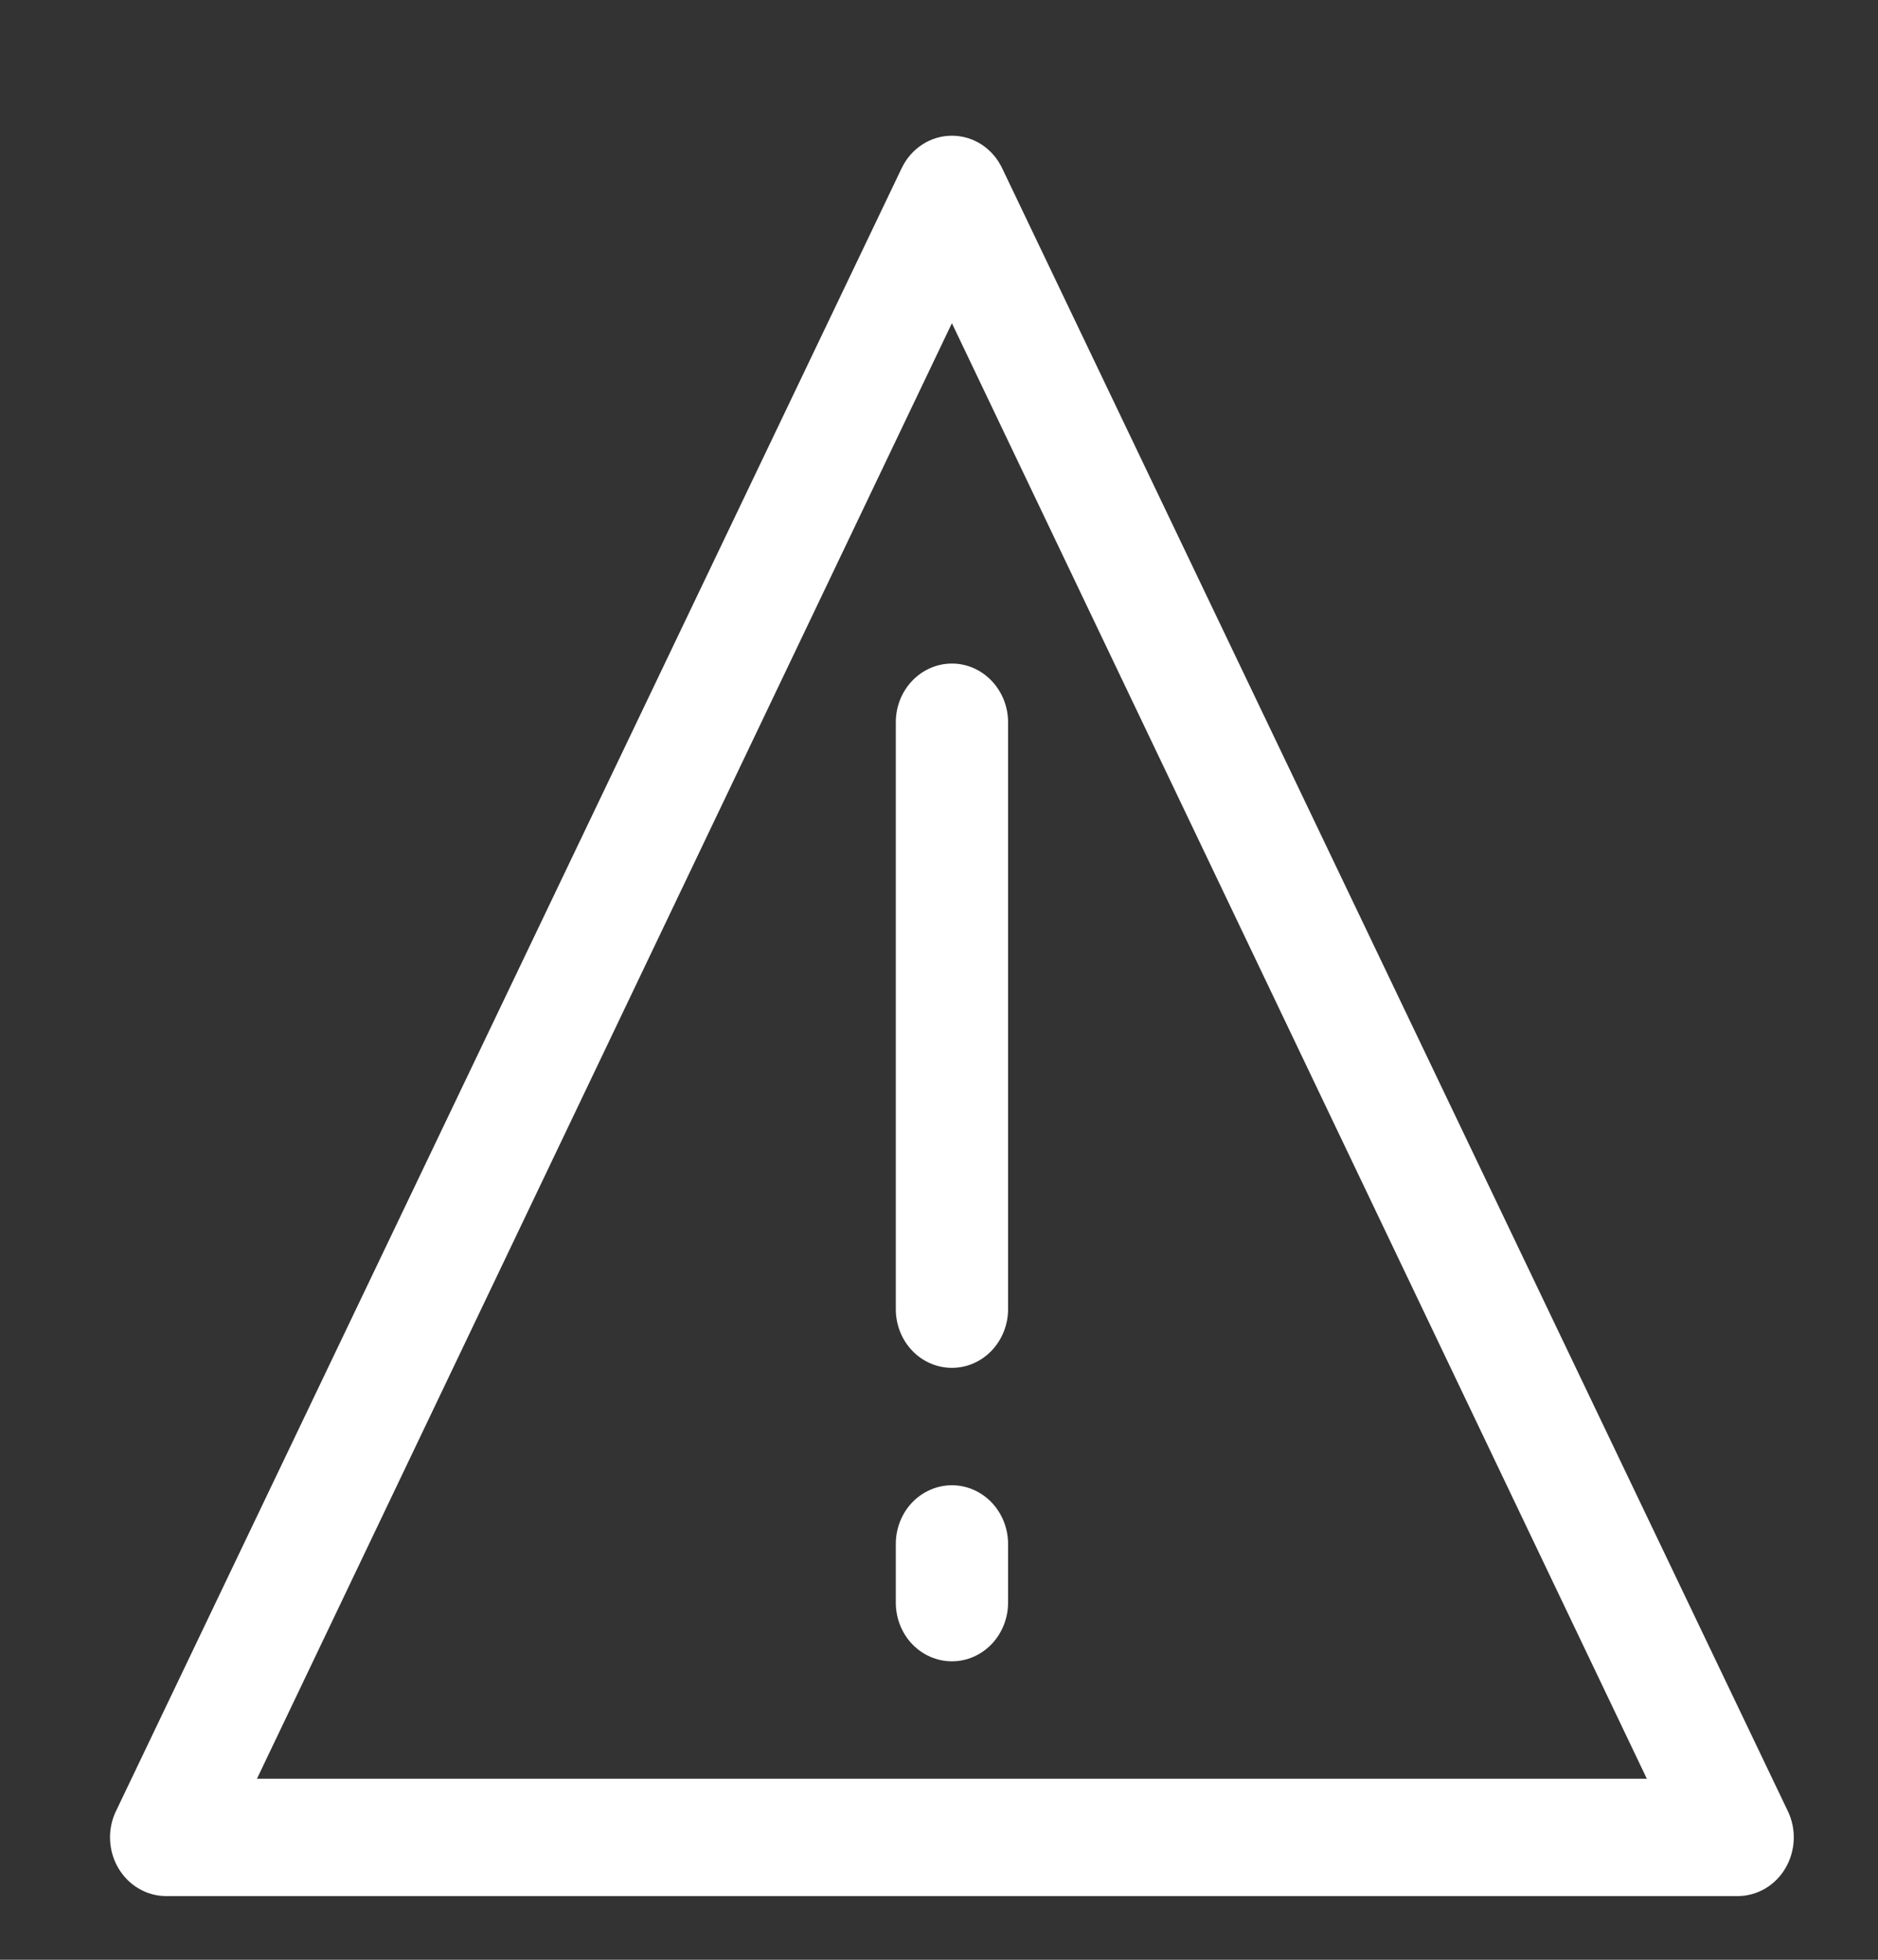
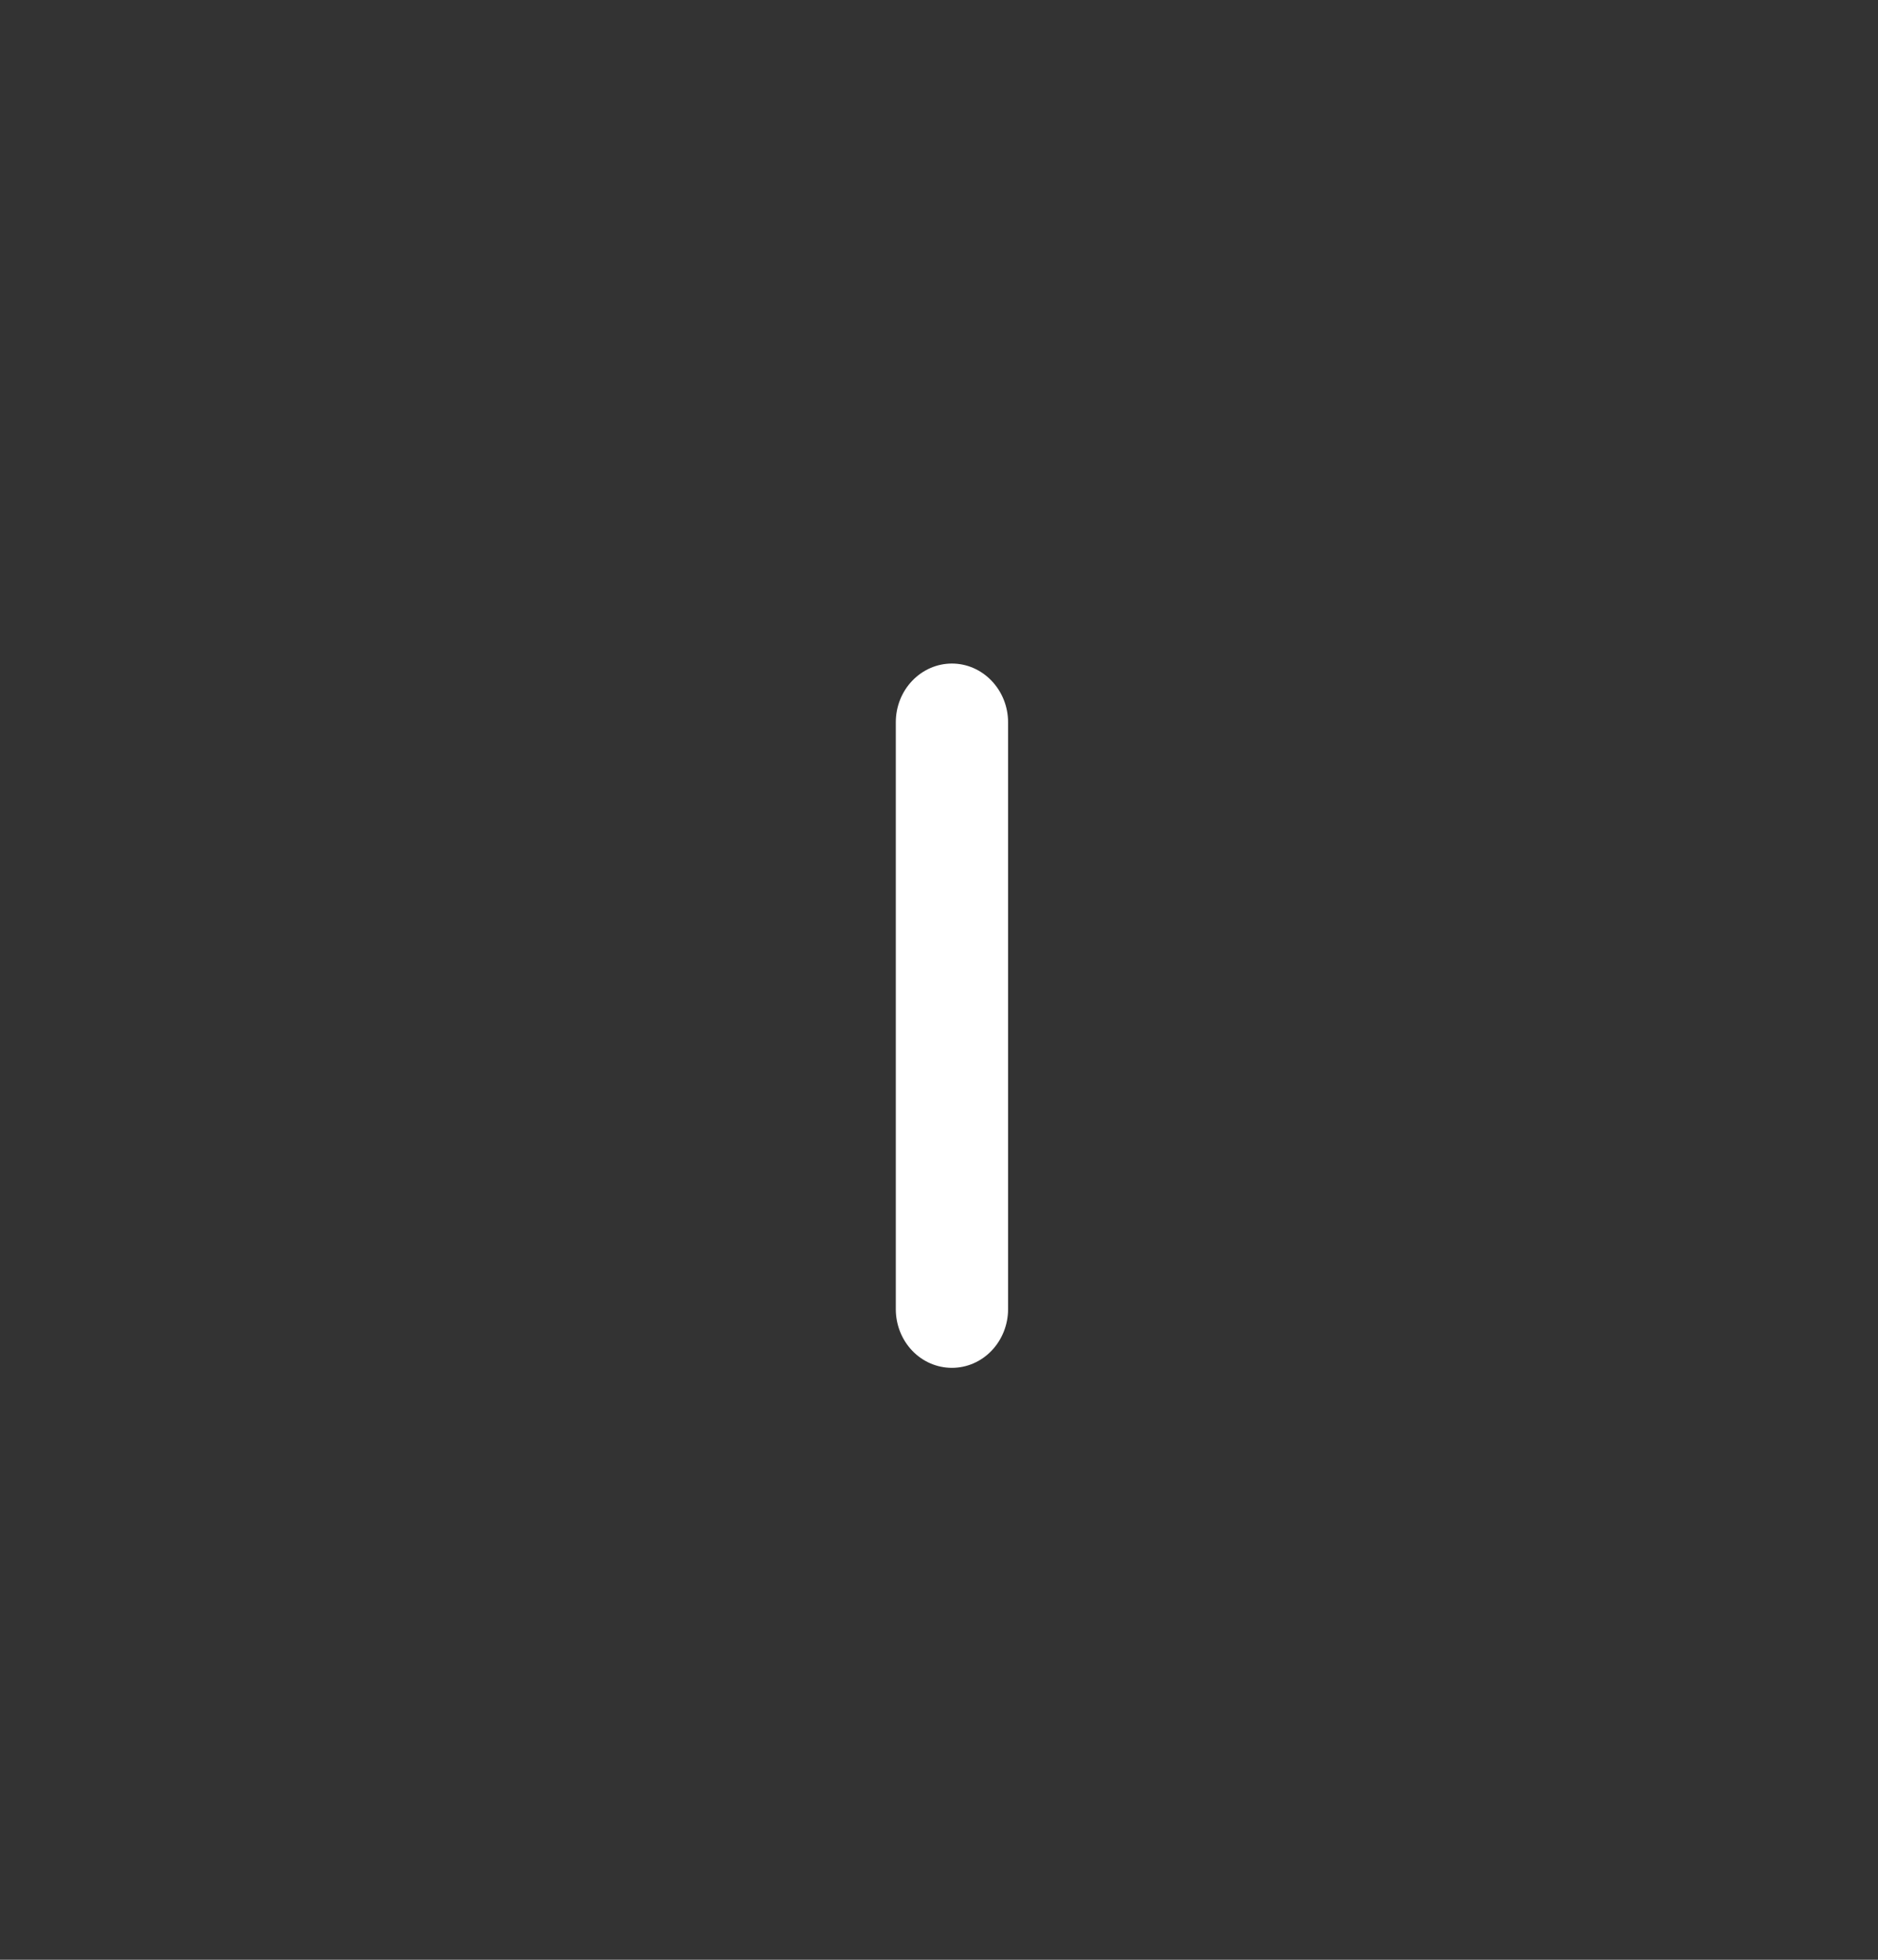
<svg xmlns="http://www.w3.org/2000/svg" width="23" height="24" viewBox="0 0 23 24" fill="none">
  <rect x="0" y="0" width="23" height="24" fill="#333333" stroke="none" />
  <g clip-path="url(#clip0_16_1379)">
-     <path d="M21.895 22.178L12.27 2.053C12.212 1.935 12.125 1.836 12.017 1.767C11.909 1.698 11.785 1.662 11.658 1.662C11.531 1.662 11.408 1.698 11.3 1.767C11.191 1.836 11.104 1.935 11.046 2.053L1.421 22.178C1.368 22.287 1.343 22.409 1.348 22.531C1.353 22.654 1.388 22.773 1.449 22.877C1.511 22.982 1.596 23.068 1.699 23.128C1.801 23.188 1.916 23.22 2.033 23.22H21.283C21.4 23.22 21.515 23.188 21.618 23.128C21.72 23.068 21.806 22.982 21.867 22.877C21.928 22.773 21.963 22.654 21.968 22.531C21.973 22.409 21.948 22.287 21.895 22.178ZM3.147 21.783L11.658 3.958L20.169 21.783H3.147Z" fill="white" />
    <path d="M10.971 8.845V16.033C10.971 16.223 11.043 16.406 11.172 16.541C11.301 16.676 11.476 16.751 11.658 16.751C11.841 16.751 12.015 16.676 12.144 16.541C12.273 16.406 12.346 16.223 12.346 16.033V8.845C12.346 8.654 12.273 8.472 12.144 8.337C12.015 8.202 11.841 8.126 11.658 8.126C11.476 8.126 11.301 8.202 11.172 8.337C11.043 8.472 10.971 8.654 10.971 8.845Z" fill="white" />
-     <path d="M11.658 18.189C11.476 18.189 11.301 18.265 11.172 18.399C11.043 18.534 10.971 18.717 10.971 18.908V19.626C10.971 19.817 11.043 20 11.172 20.135C11.301 20.269 11.476 20.345 11.658 20.345C11.841 20.345 12.015 20.269 12.144 20.135C12.273 20 12.346 19.817 12.346 19.626V18.908C12.346 18.717 12.273 18.534 12.144 18.399C12.015 18.265 11.841 18.189 11.658 18.189Z" fill="white" />
  </g>
  <defs>
    <clipPath id="clip0_16_1379">
      <rect width="22" height="23" fill="white" transform="translate(0.658 0.939)" />
    </clipPath>
  </defs>
</svg>